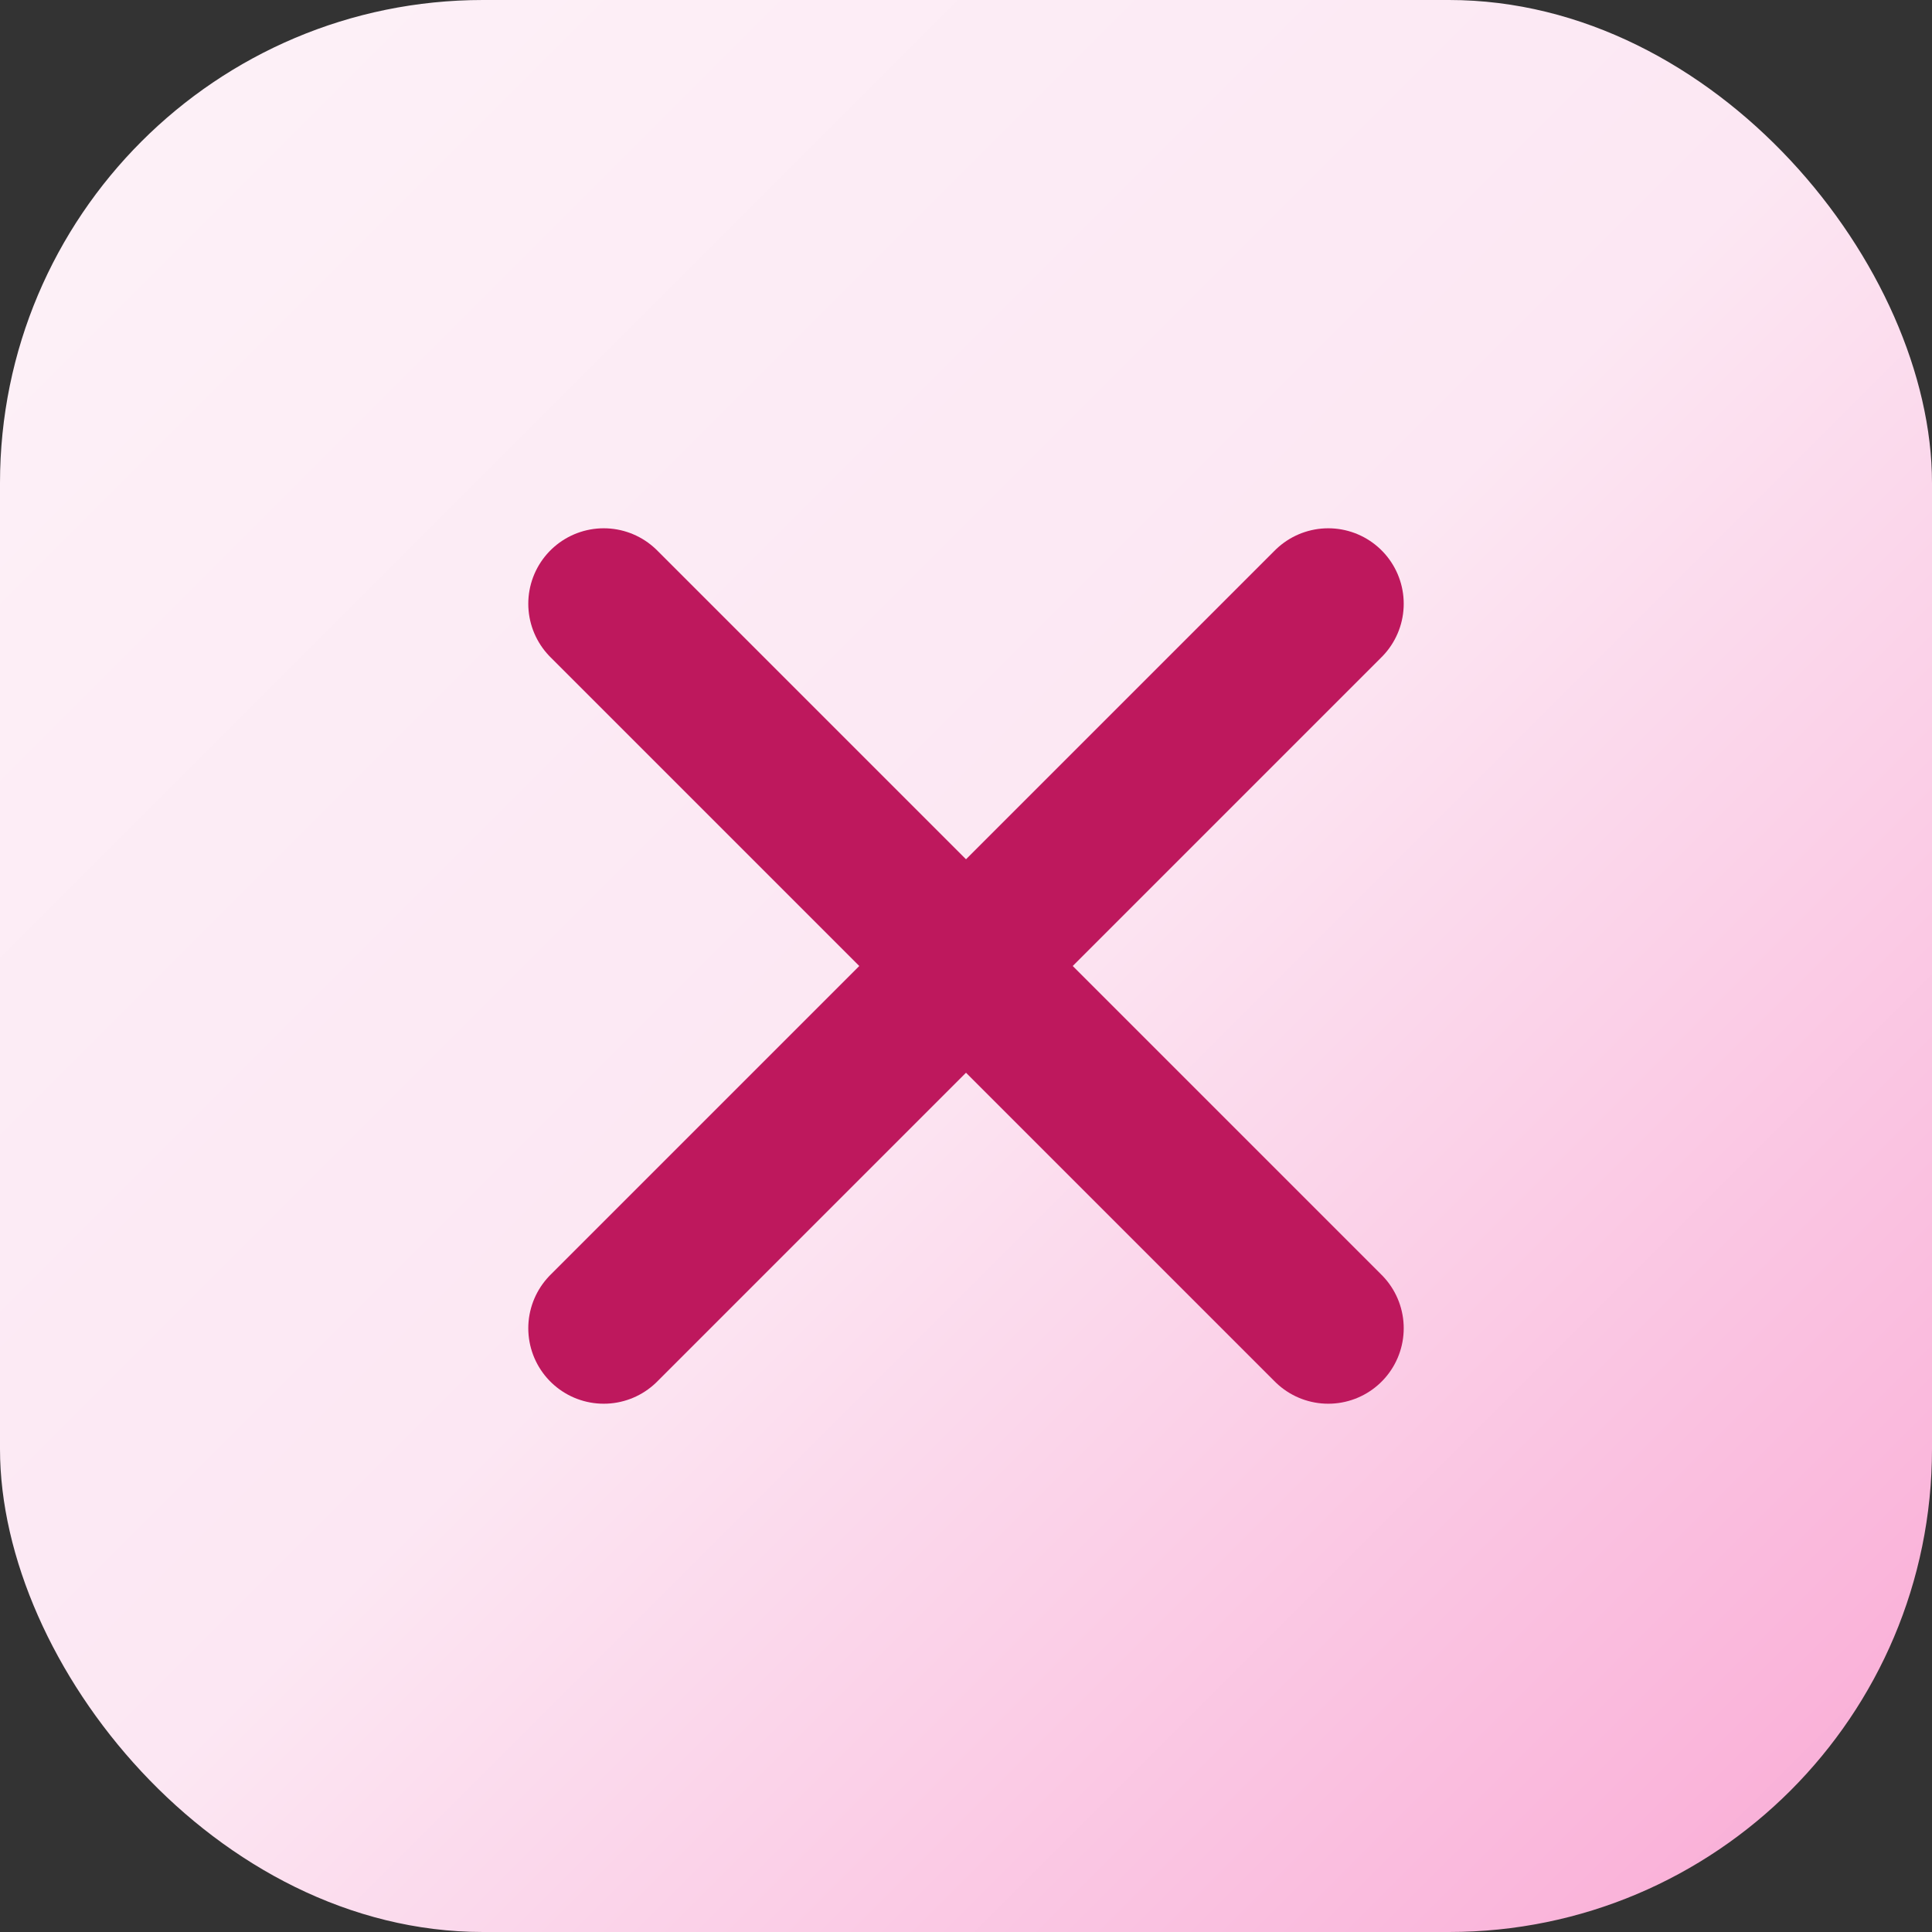
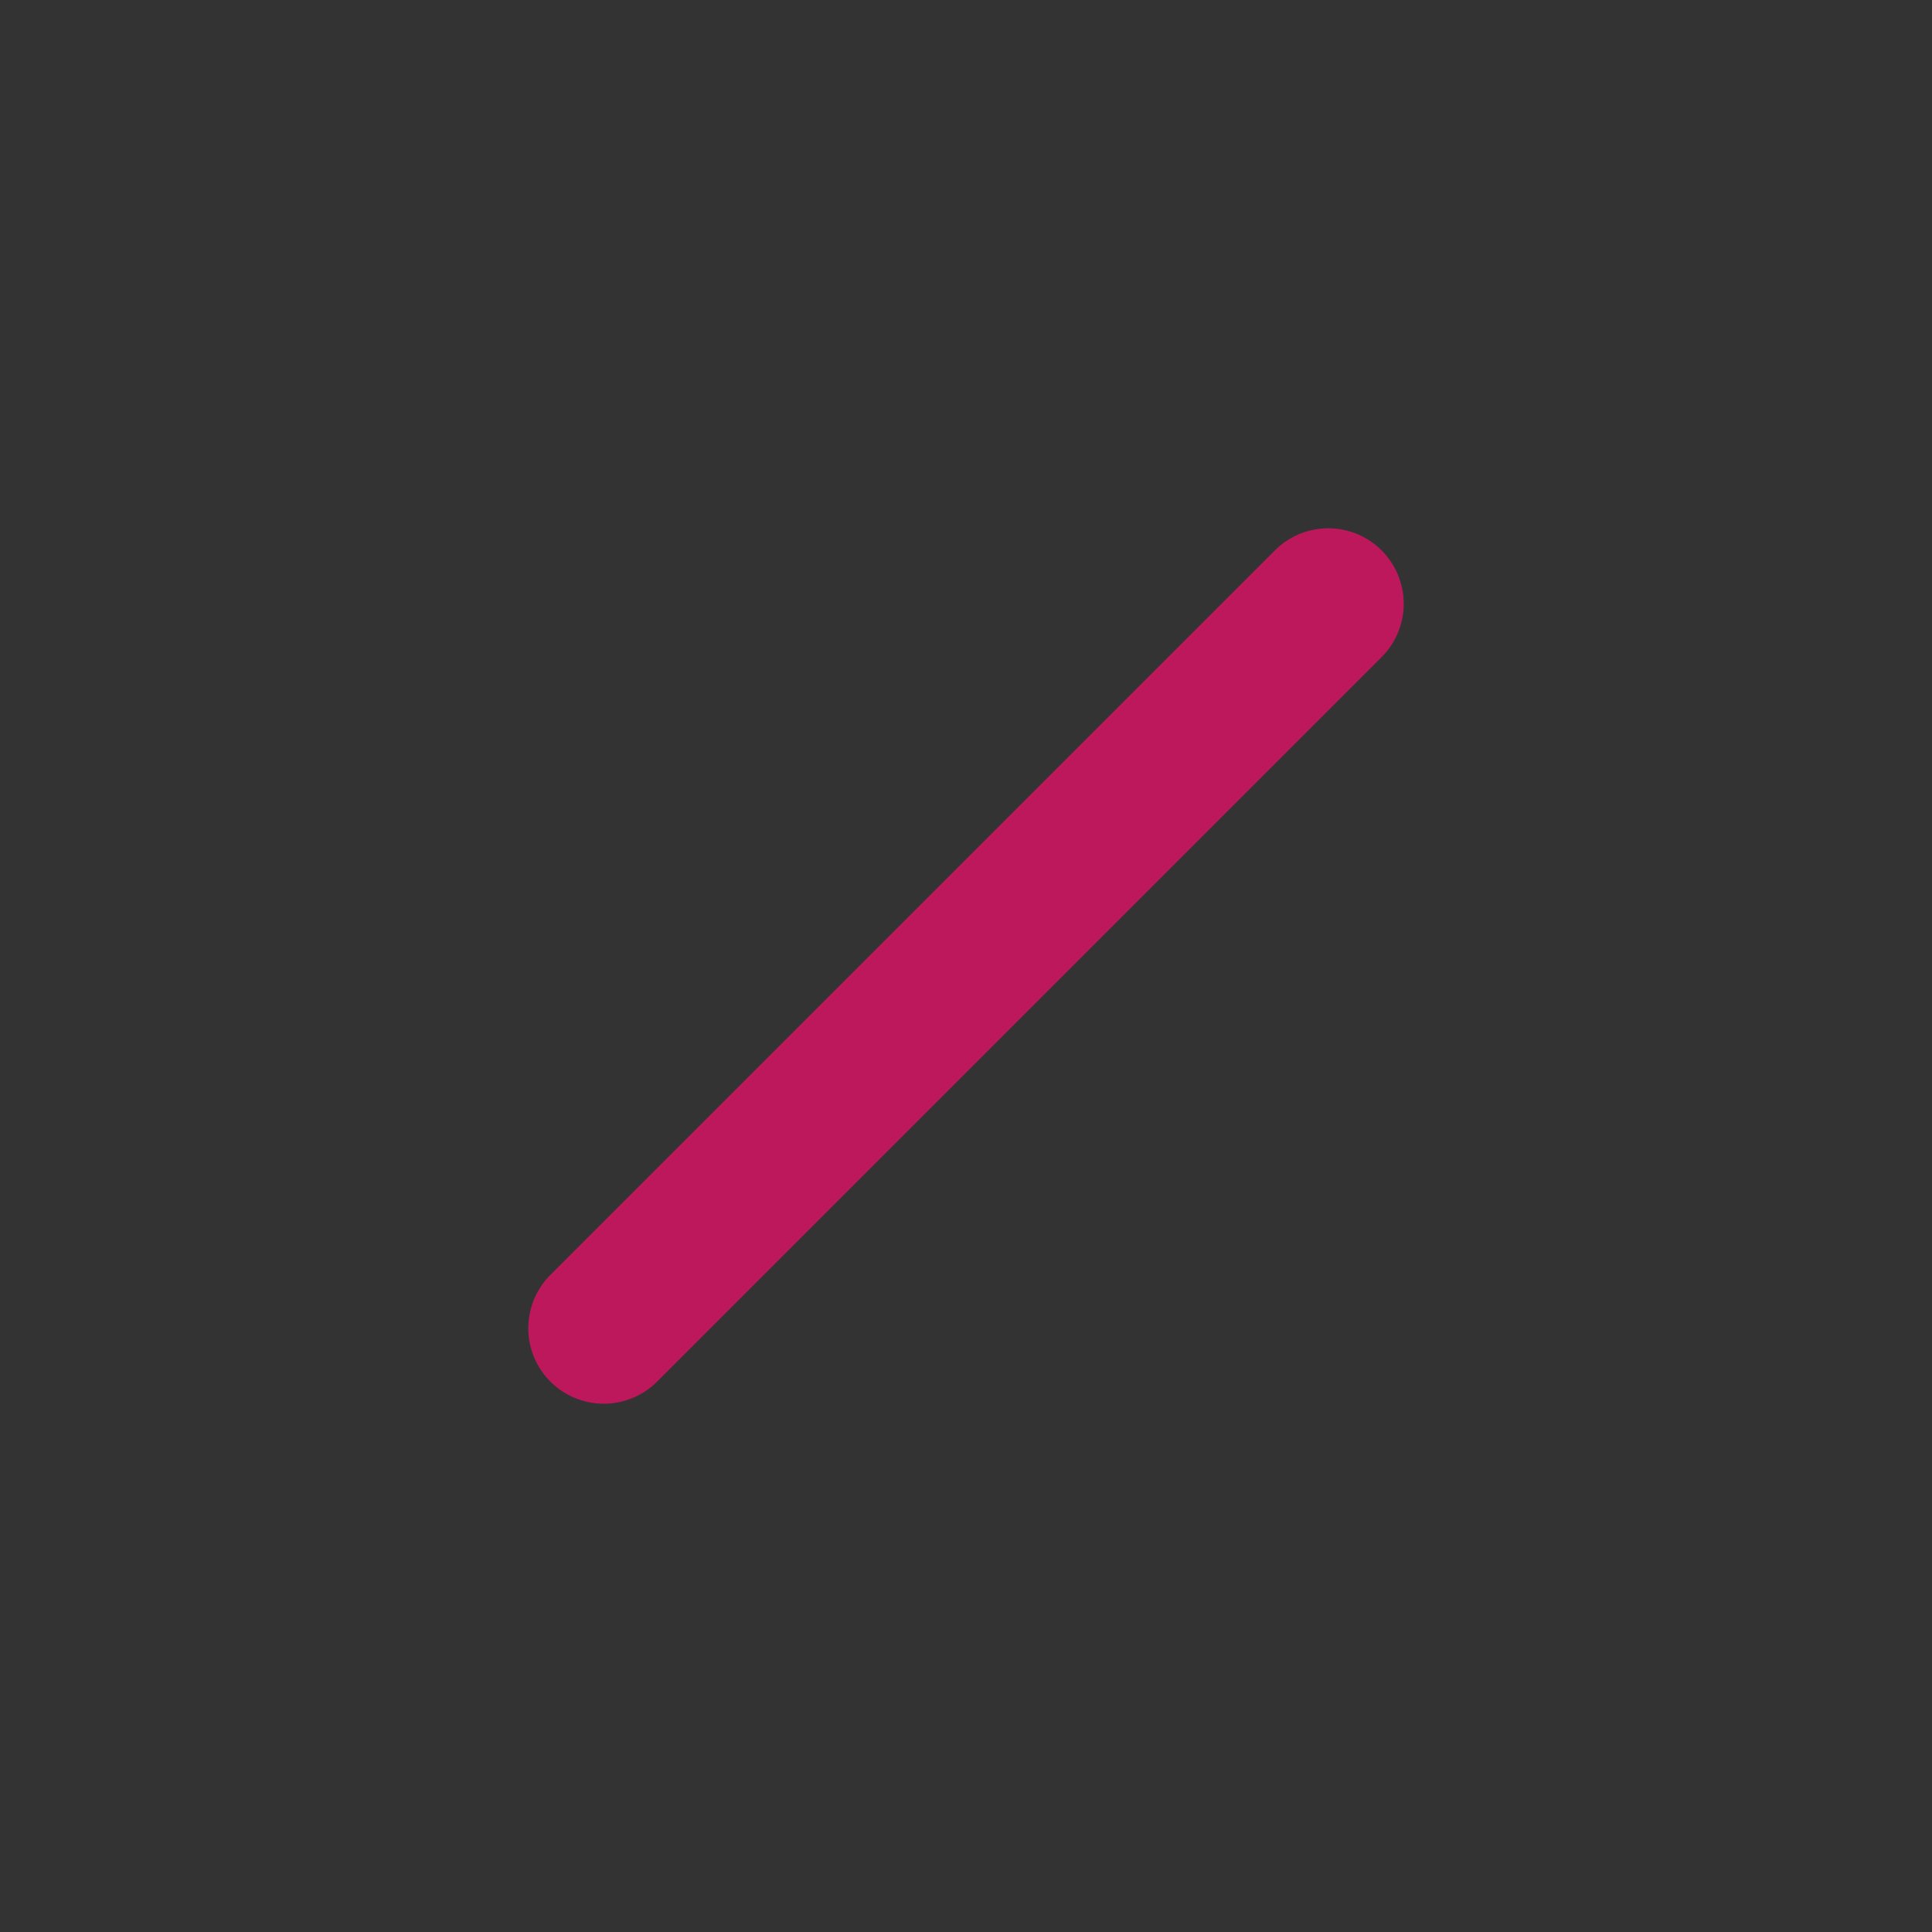
<svg xmlns="http://www.w3.org/2000/svg" width="32" height="32" viewBox="0 0 32 32" fill="none">
  <rect x="0" y="0" width="32" height="32" fill="#333333" stroke="none" />
  <defs>
    <linearGradient id="pinkBg" x1="0%" y1="0%" x2="100%" y2="100%">
      <stop offset="0%" style="stop-color:#FDF2F8" />
      <stop offset="50%" style="stop-color:#FCE7F3" />
      <stop offset="100%" style="stop-color:#F9A8D4" />
    </linearGradient>
  </defs>
-   <rect width="32" height="32" rx="8" fill="url(#pinkBg)" />
  <g stroke="#BE185D" stroke-width="2.5" stroke-linecap="round">
-     <line x1="10" y1="10" x2="22" y2="22" />
    <line x1="22" y1="10" x2="10" y2="22" />
  </g>
</svg>